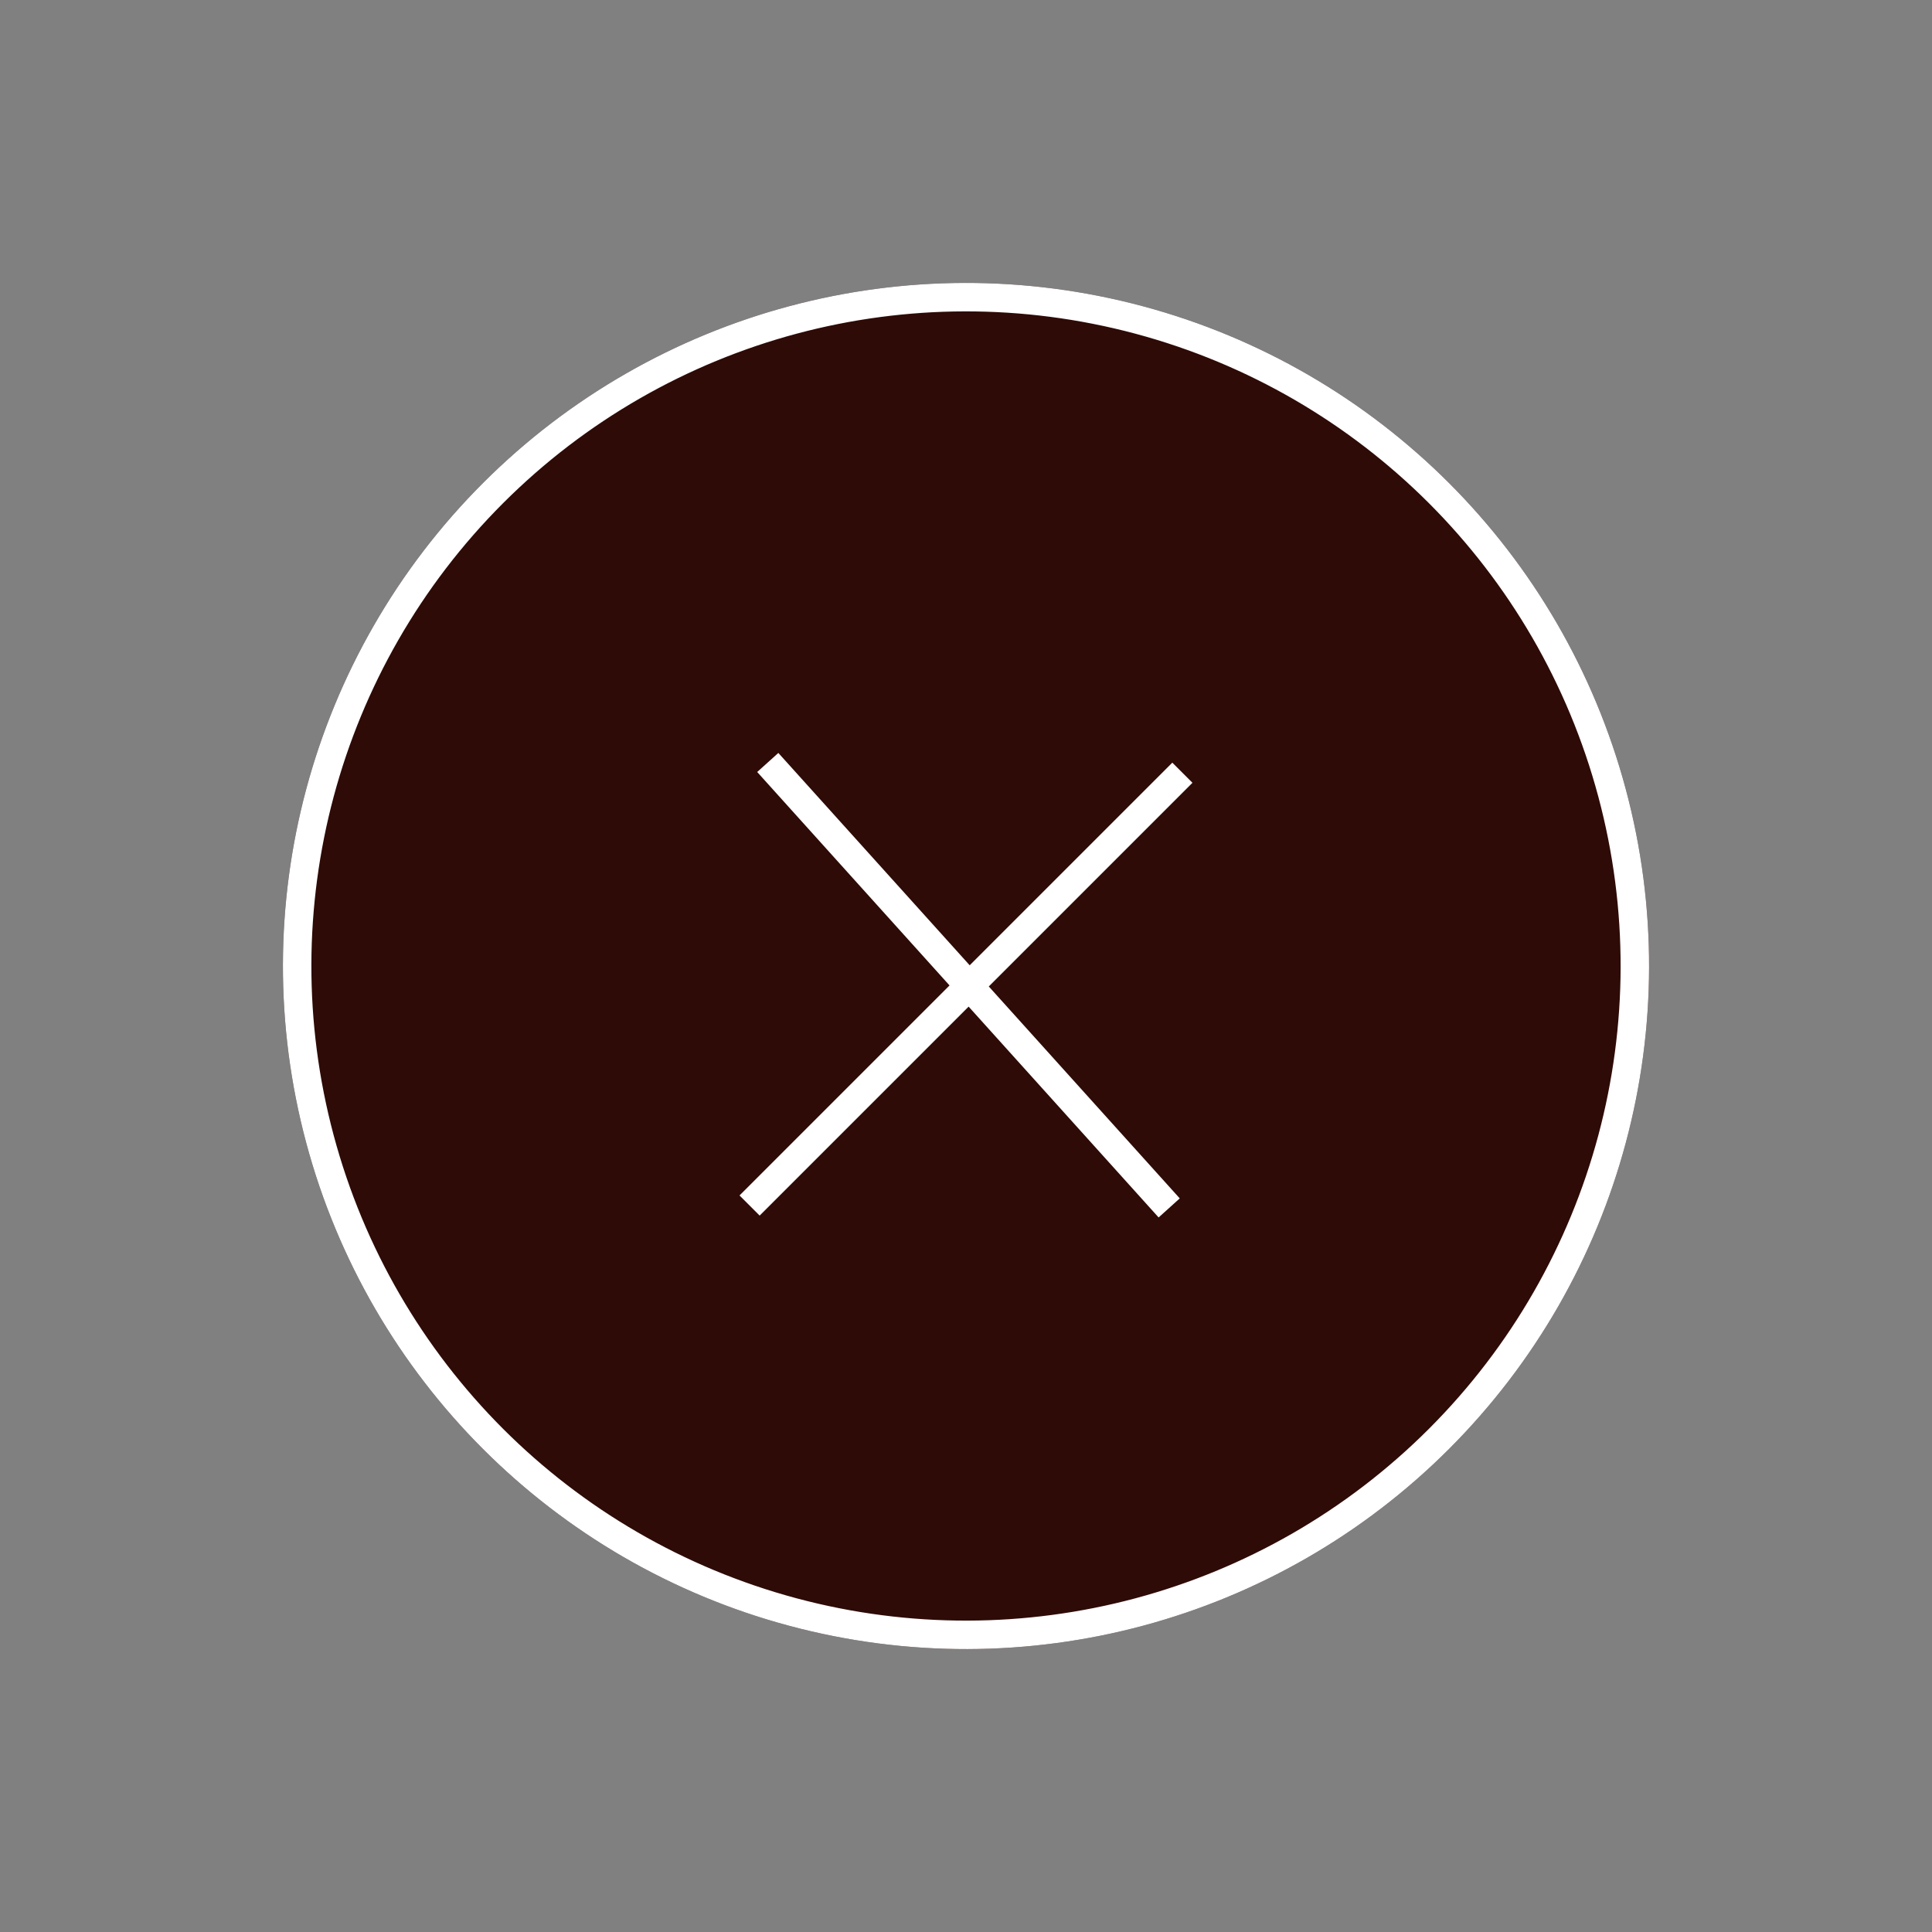
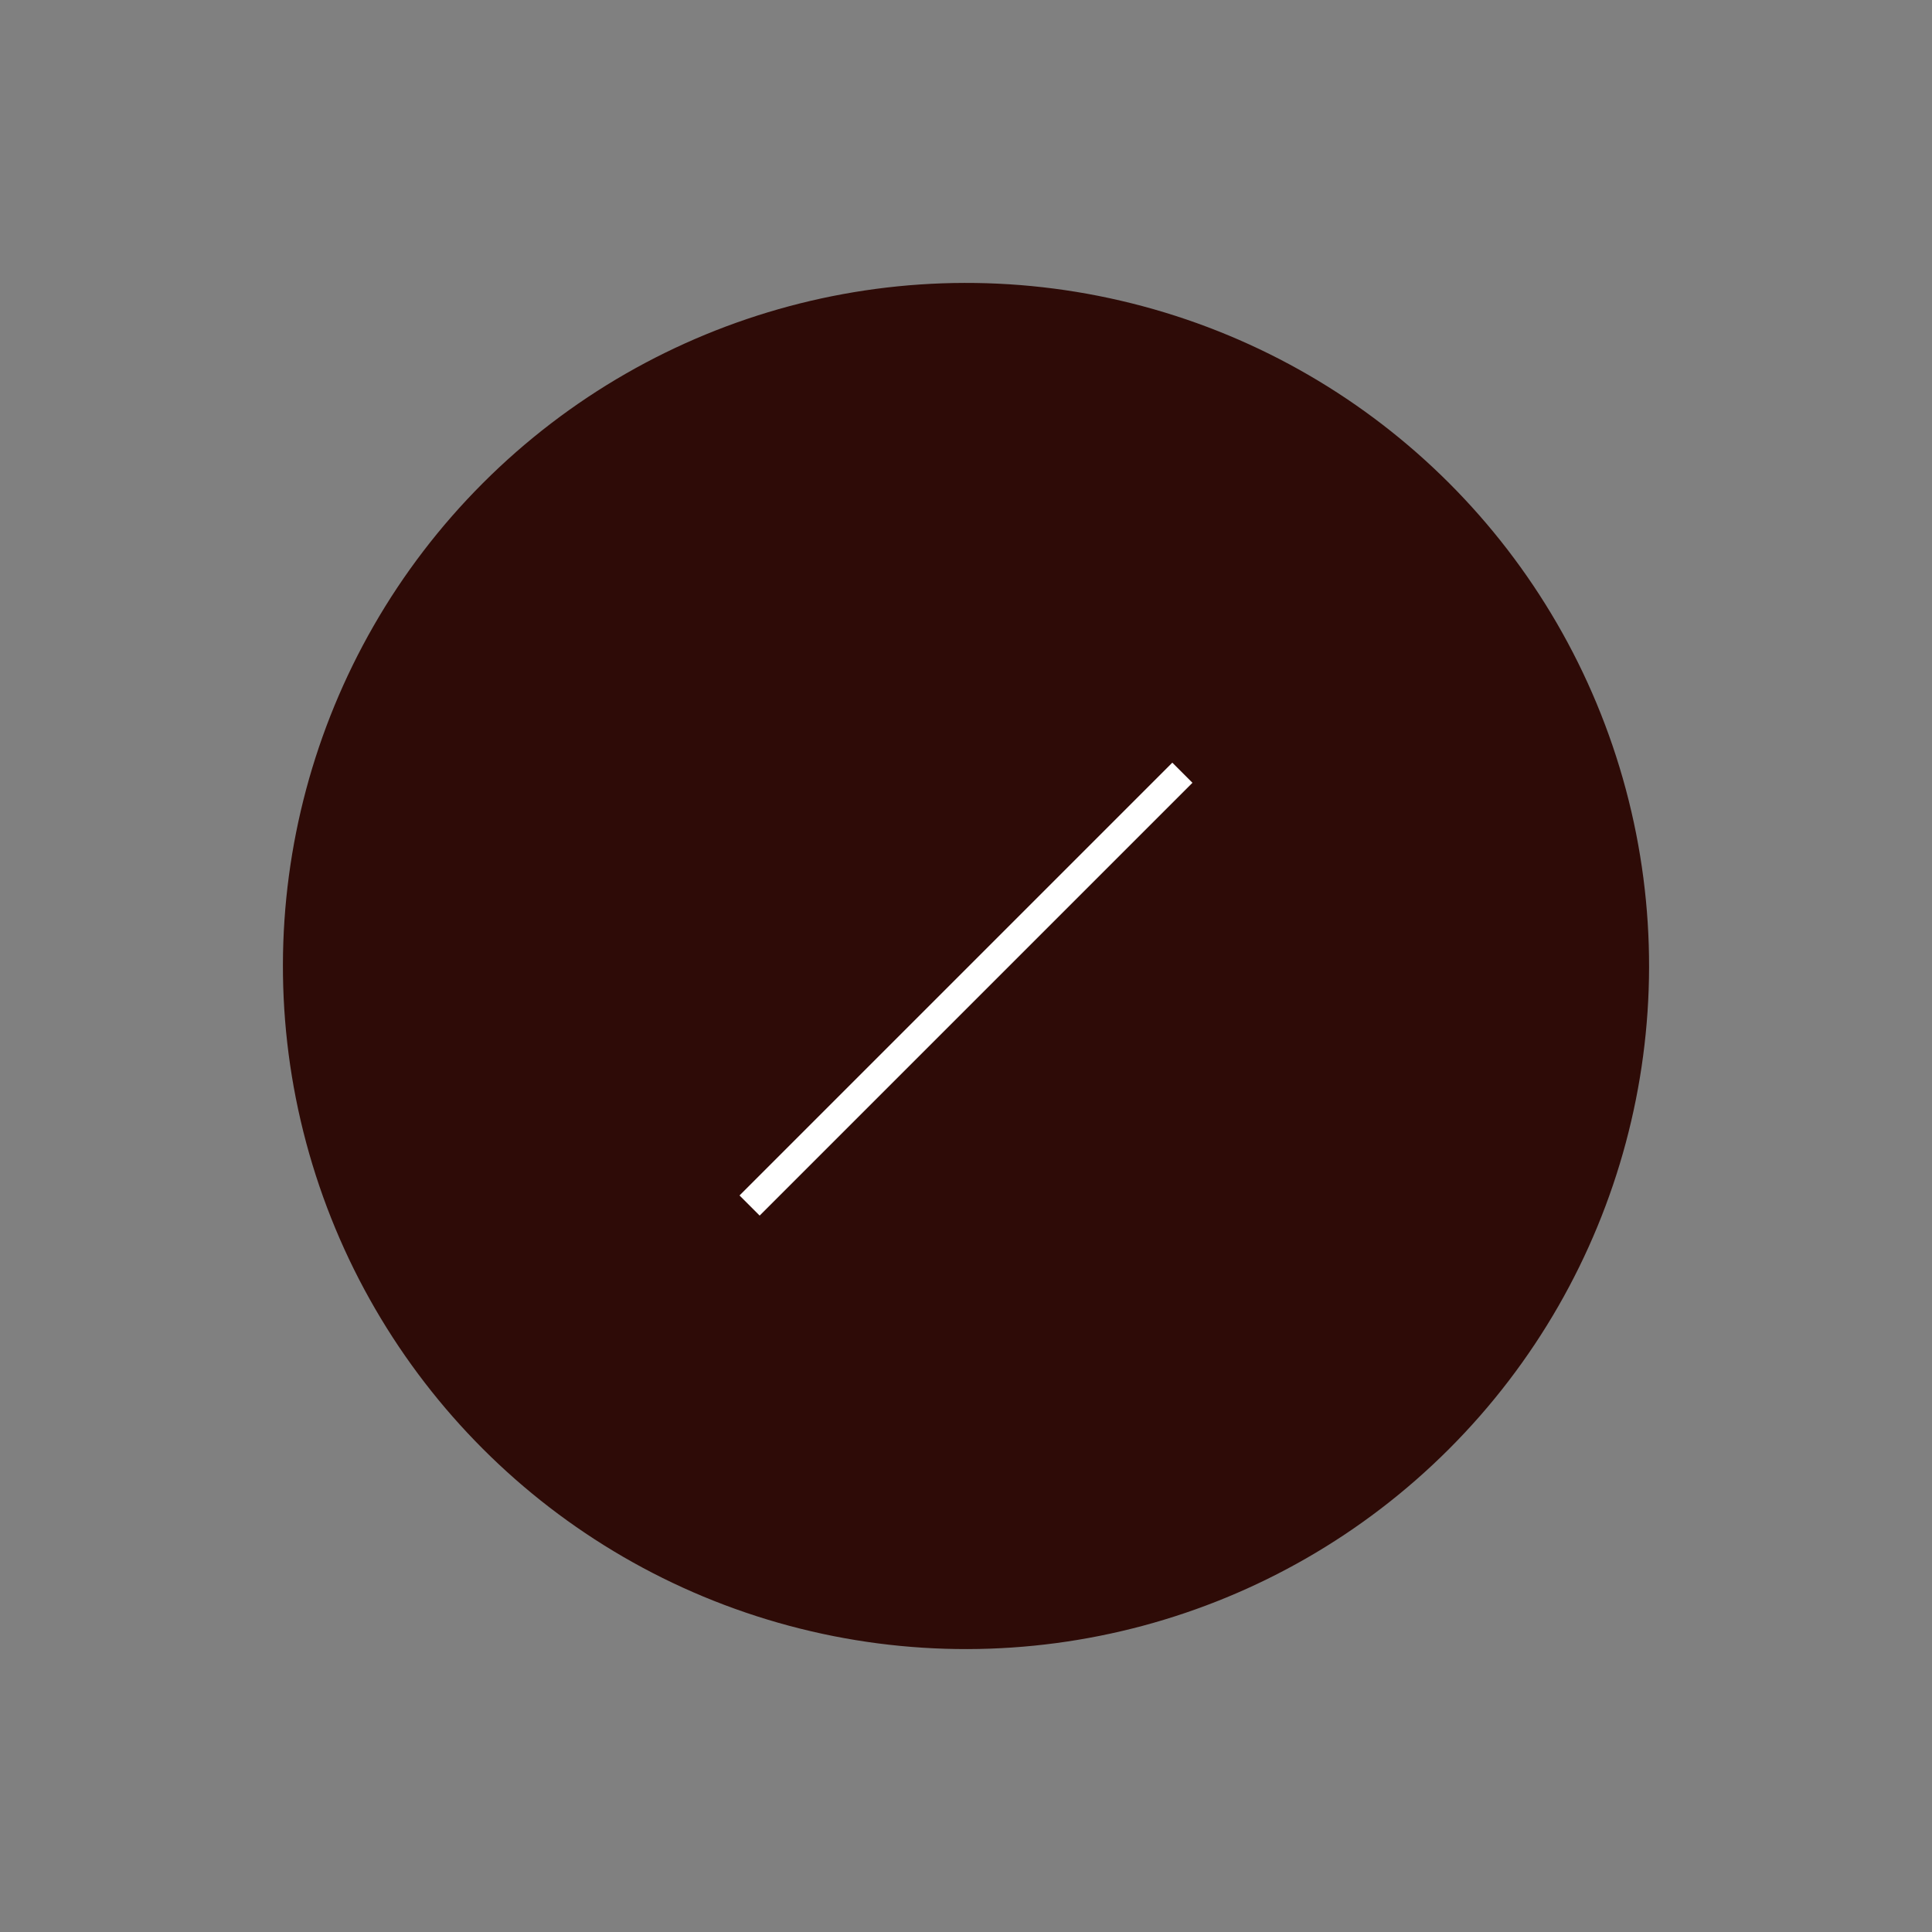
<svg xmlns="http://www.w3.org/2000/svg" width="67.882" height="67.882" viewBox="0 0 67.882 67.882">
  <rect x="0" y="0" width="67.882" height="67.882" fill="#808080" stroke="none" />
  <g id="Group_6" data-name="Group 6" transform="translate(-1689.059 -37.059)">
    <g id="Ellipse_3" data-name="Ellipse 3" transform="translate(1723 37.059) rotate(45)" fill="#2e0b07" stroke="#fff" stroke-width="1">
      <circle cx="24" cy="24" r="24" stroke="none" />
-       <circle cx="24" cy="24" r="23.5" fill="none" />
    </g>
    <line id="Line_20" data-name="Line 20" x1="21.506" transform="translate(1715.396 79.416) rotate(-45)" fill="none" stroke="#fff" stroke-width="1" />
-     <line id="Line_21" data-name="Line 21" x1="14.104" y1="15.651" transform="translate(1716.035 63.849)" fill="none" stroke="#fff" stroke-width="1" />
  </g>
</svg>